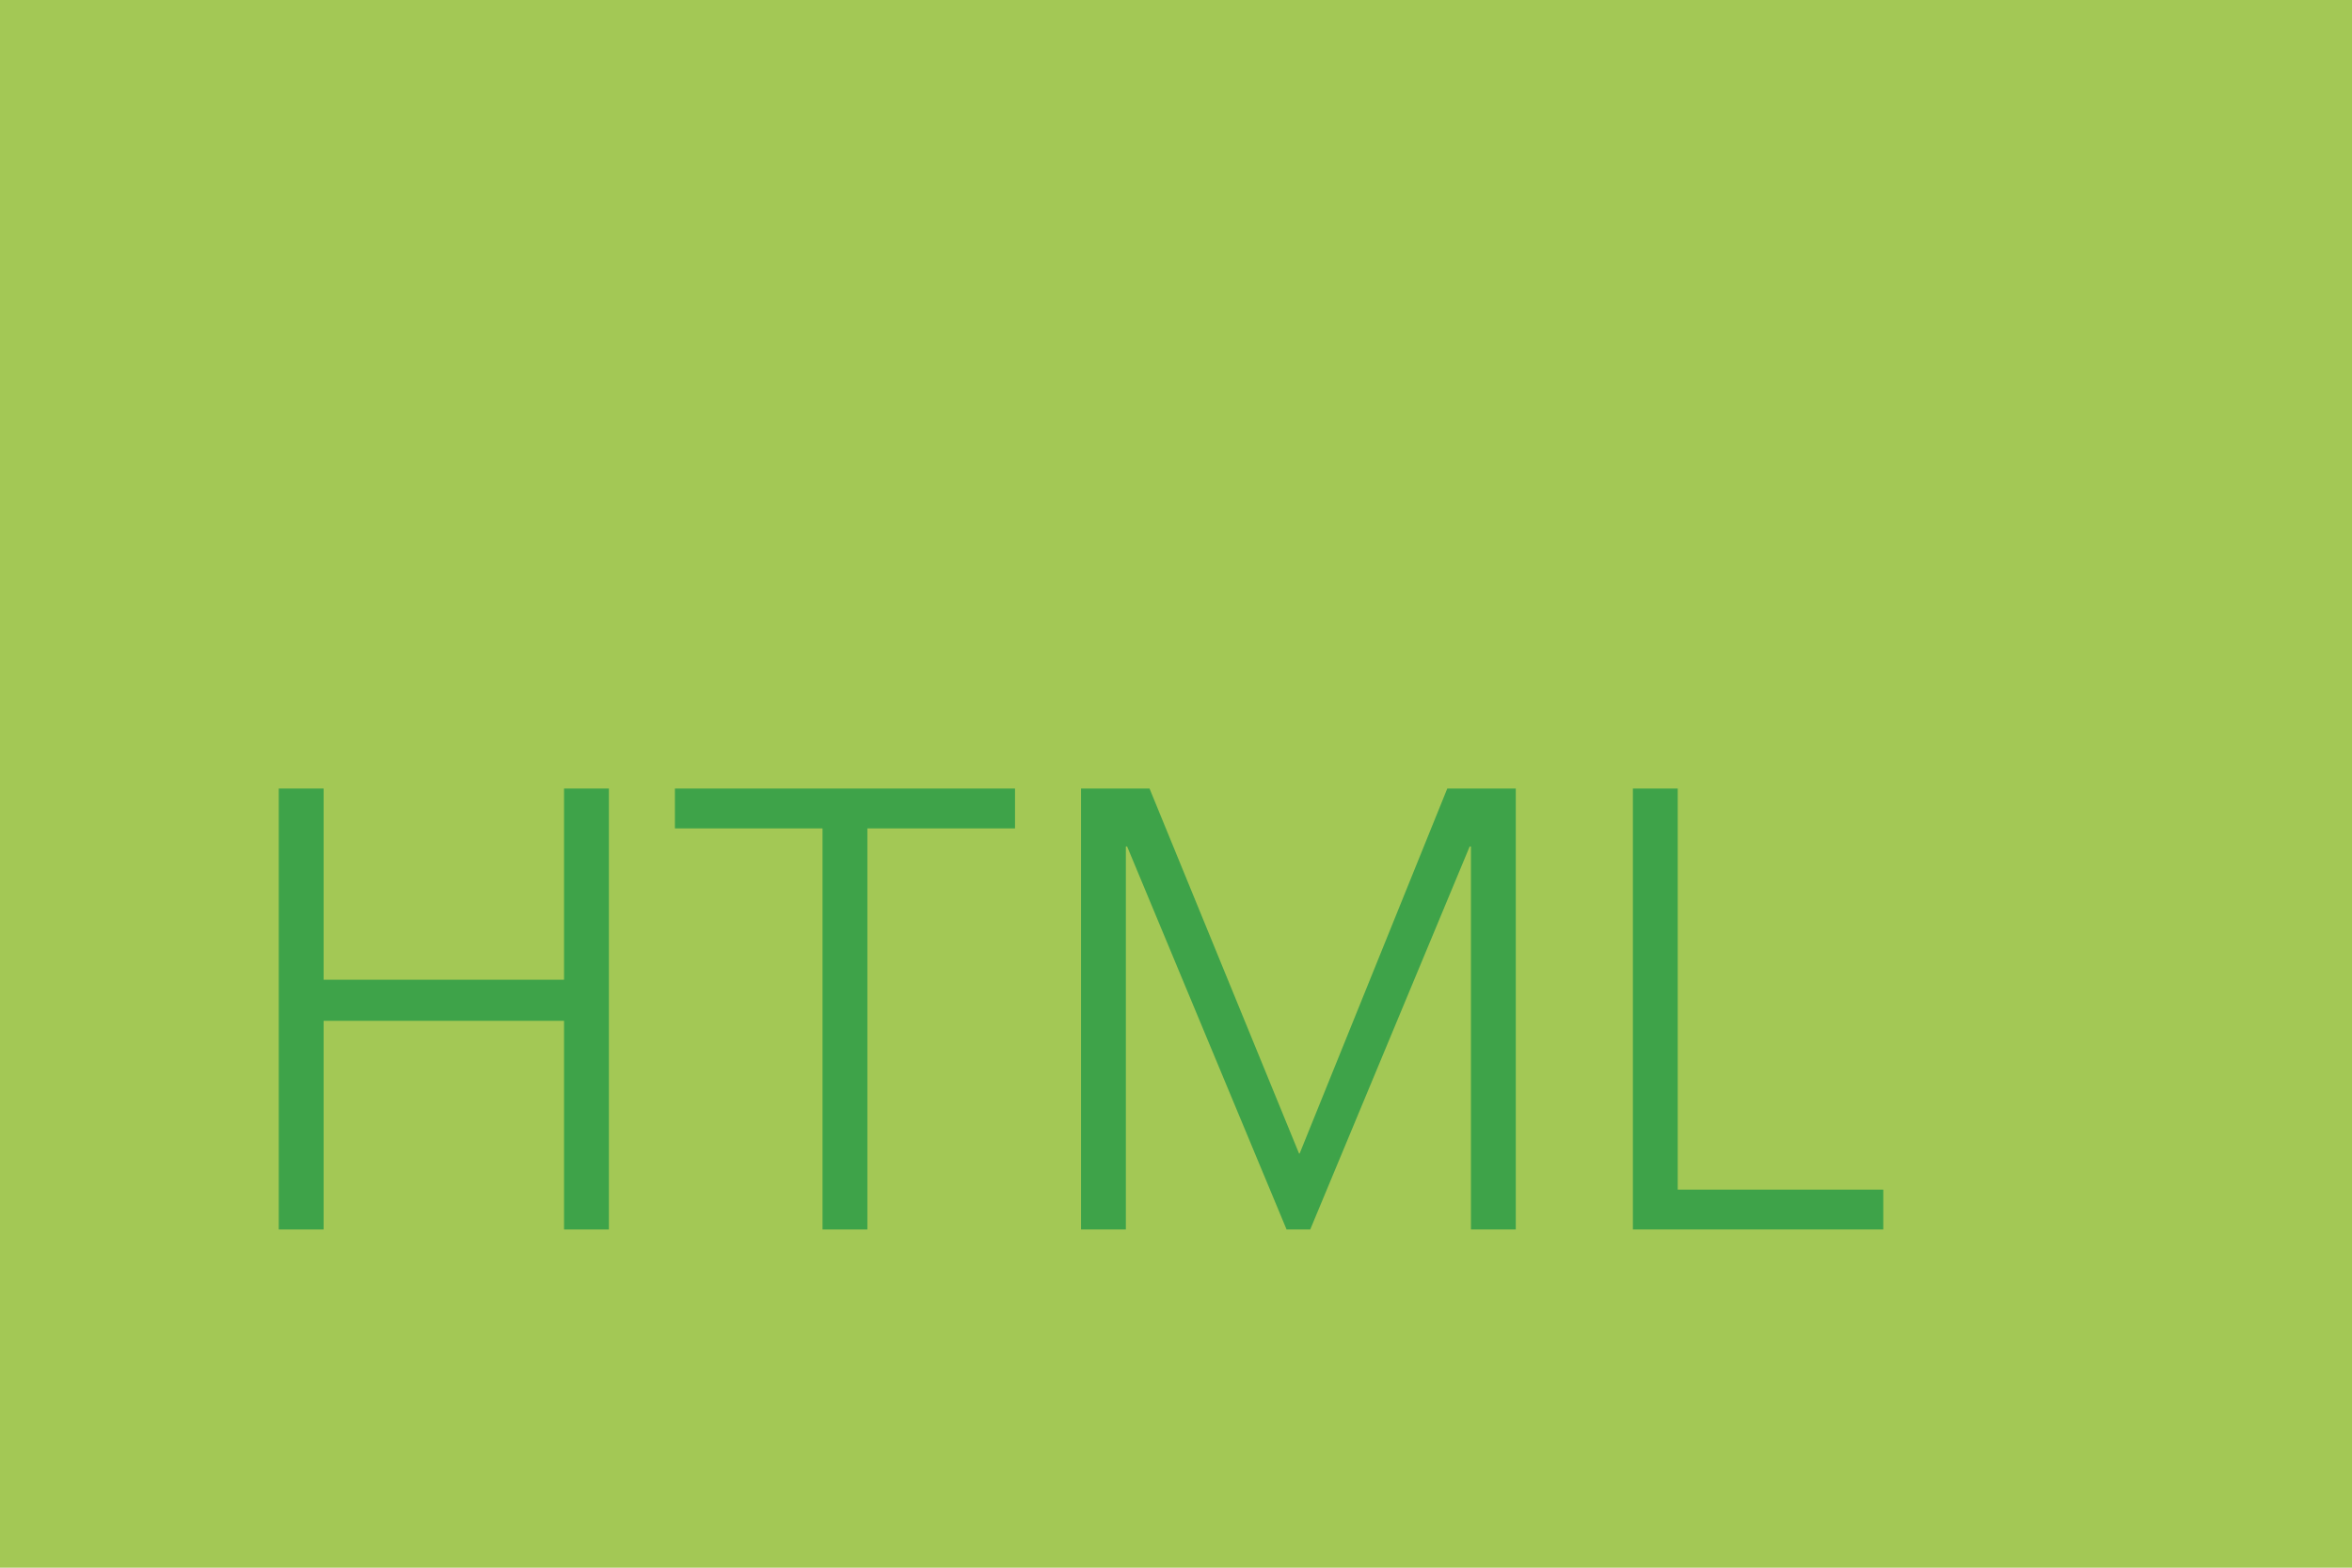
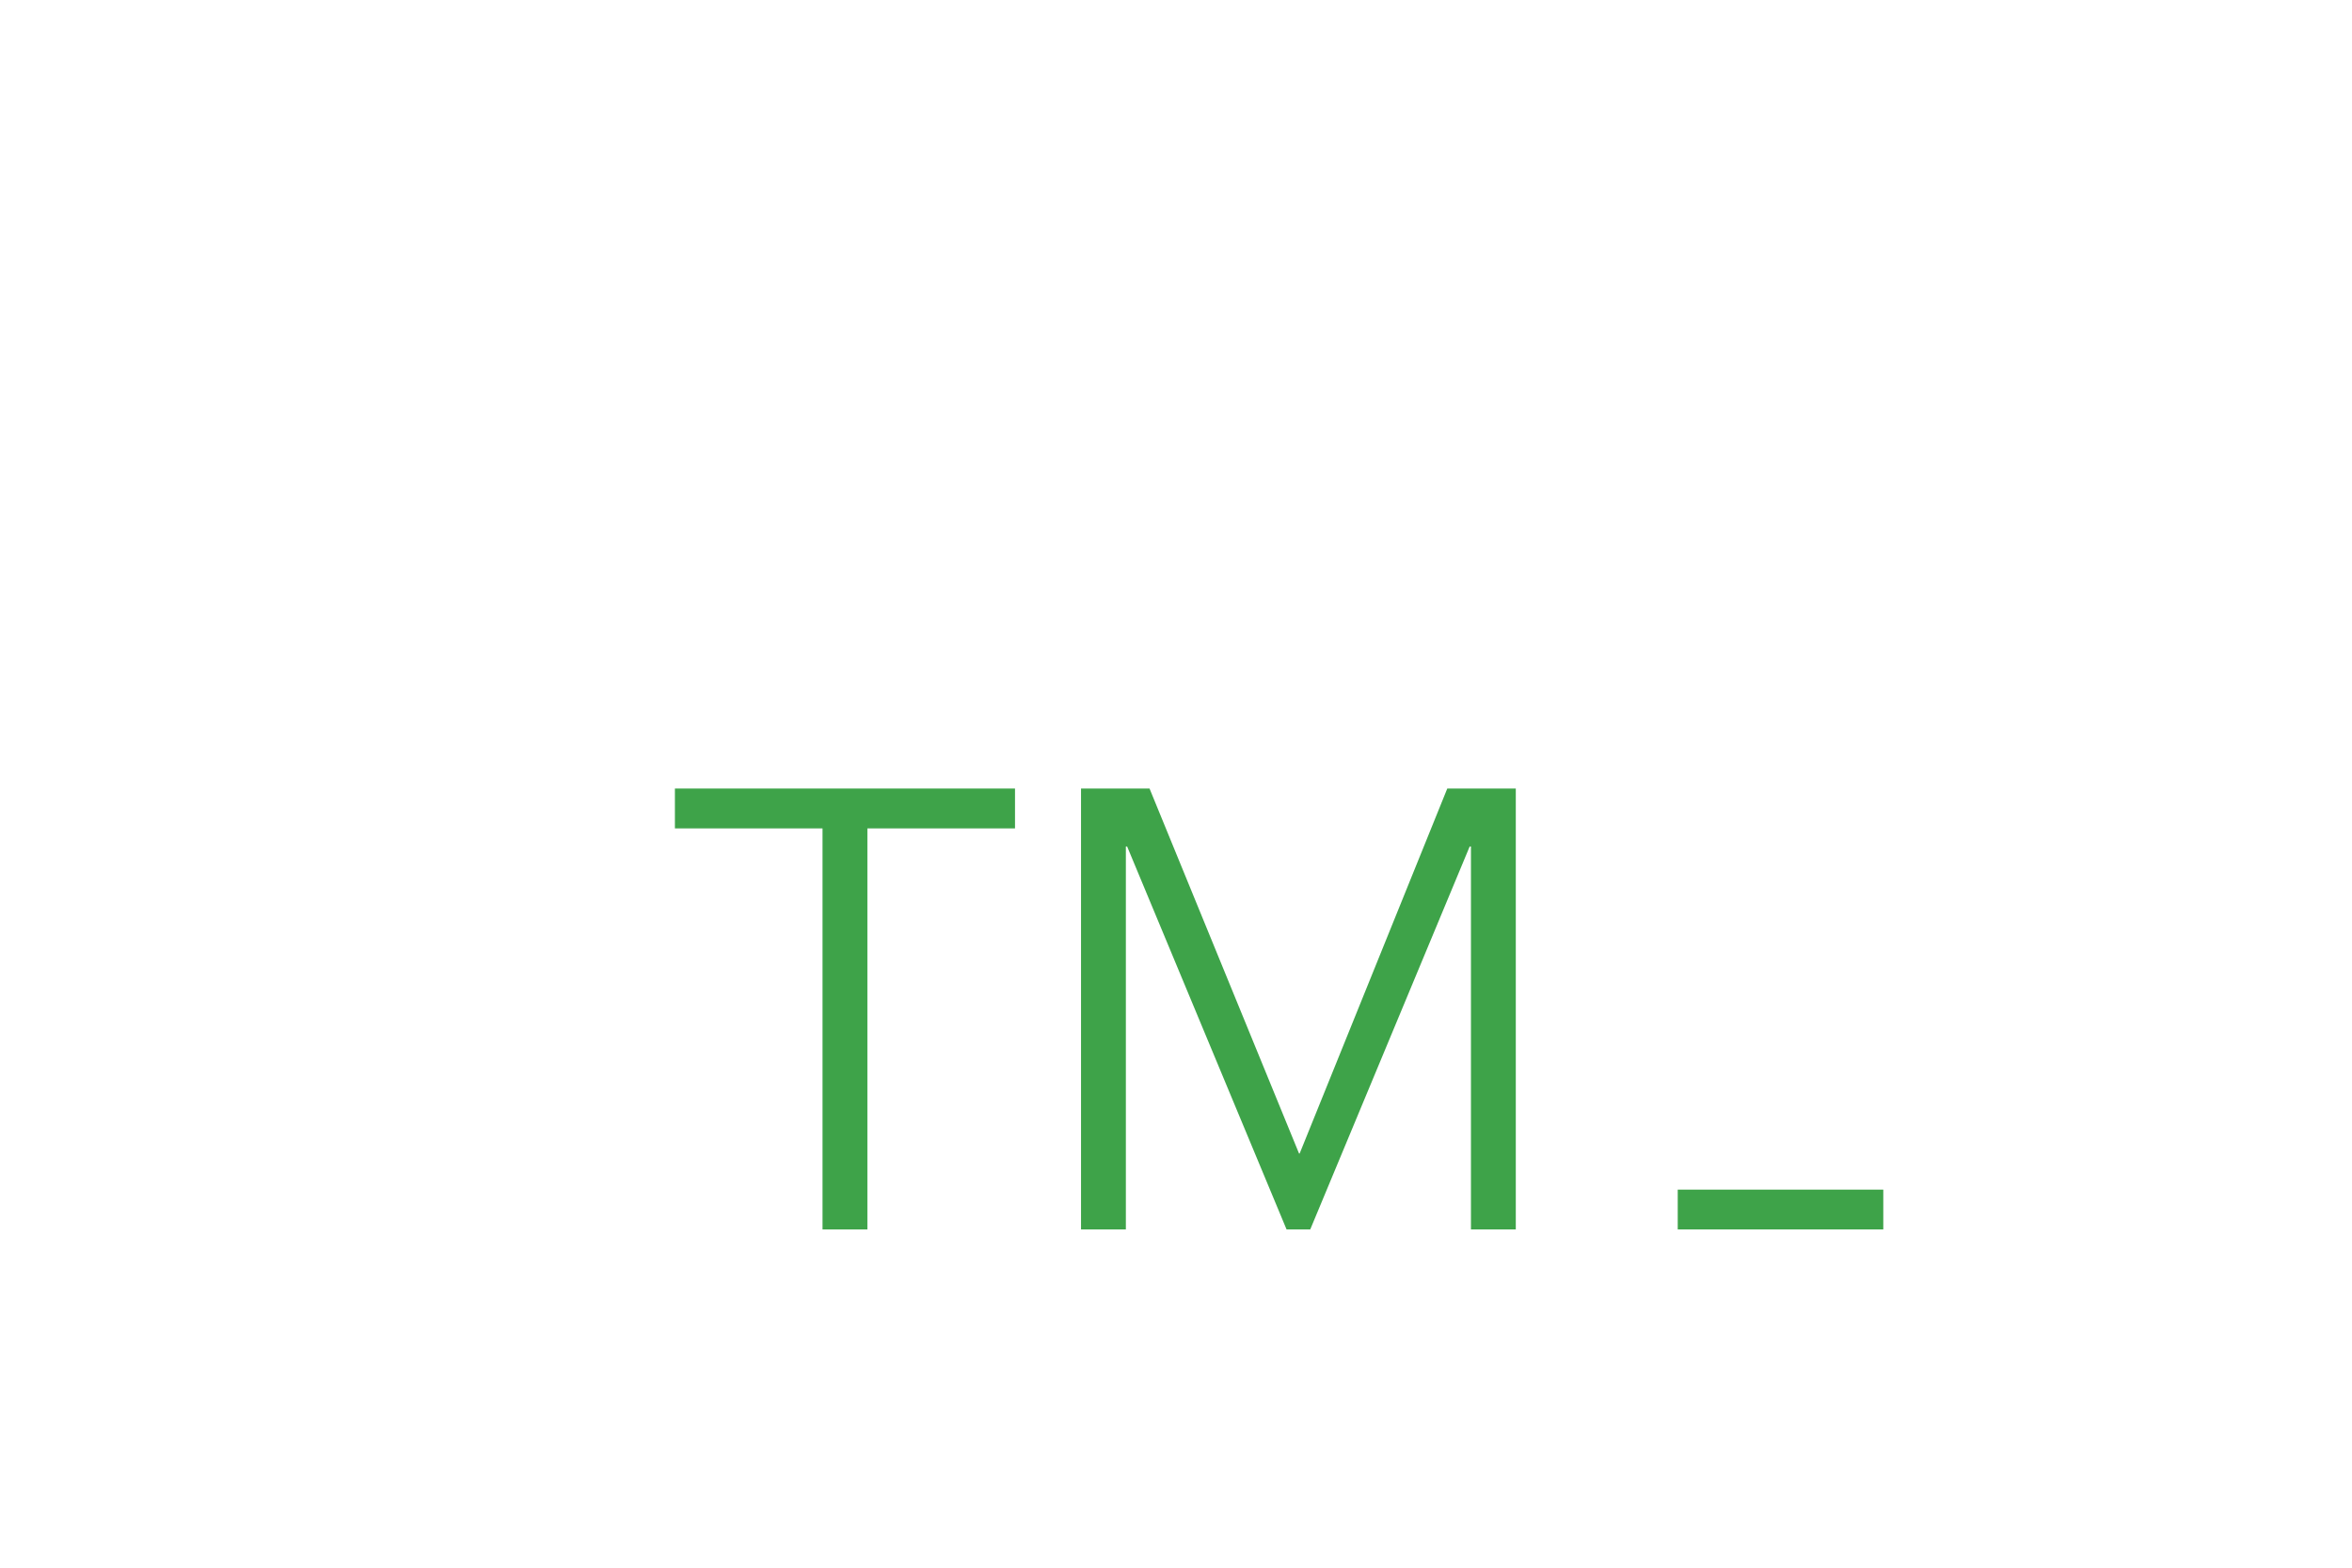
<svg xmlns="http://www.w3.org/2000/svg" version="1.1" id="Layer_1" x="0px" y="0px" width="480px" height="320px" viewBox="0 0 480 320" enable-background="new 0 0 480 320" xml:space="preserve">
-   <rect y="-1" fill="#A3C855" width="480" height="321" />
  <g>
-     <path fill="#3EA349" d="M56.89,160.959h9.152v39.025h49.068v-39.025h9.152v90h-9.152v-42.585H66.042v42.585H56.89V160.959z" />
    <path fill="#3EA349" d="M177.016,250.959h-9.152v-81.864h-30.127v-8.136h69.407v8.136h-30.127V250.959z" />
    <path fill="#3EA349" d="M265.109,235.451h0.127l30.127-74.492h13.983v90h-9.152v-78.178h-0.255l-32.543,78.178h-4.831   l-32.542-78.178h-0.254v78.178h-9.152v-90H234.6L265.109,235.451z" />
-     <path fill="#3EA349" d="M342.395,242.823h41.95v8.136h-51.103v-90h9.152V242.823z" />
+     <path fill="#3EA349" d="M342.395,242.823h41.95v8.136h-51.103h9.152V242.823z" />
  </g>
</svg>